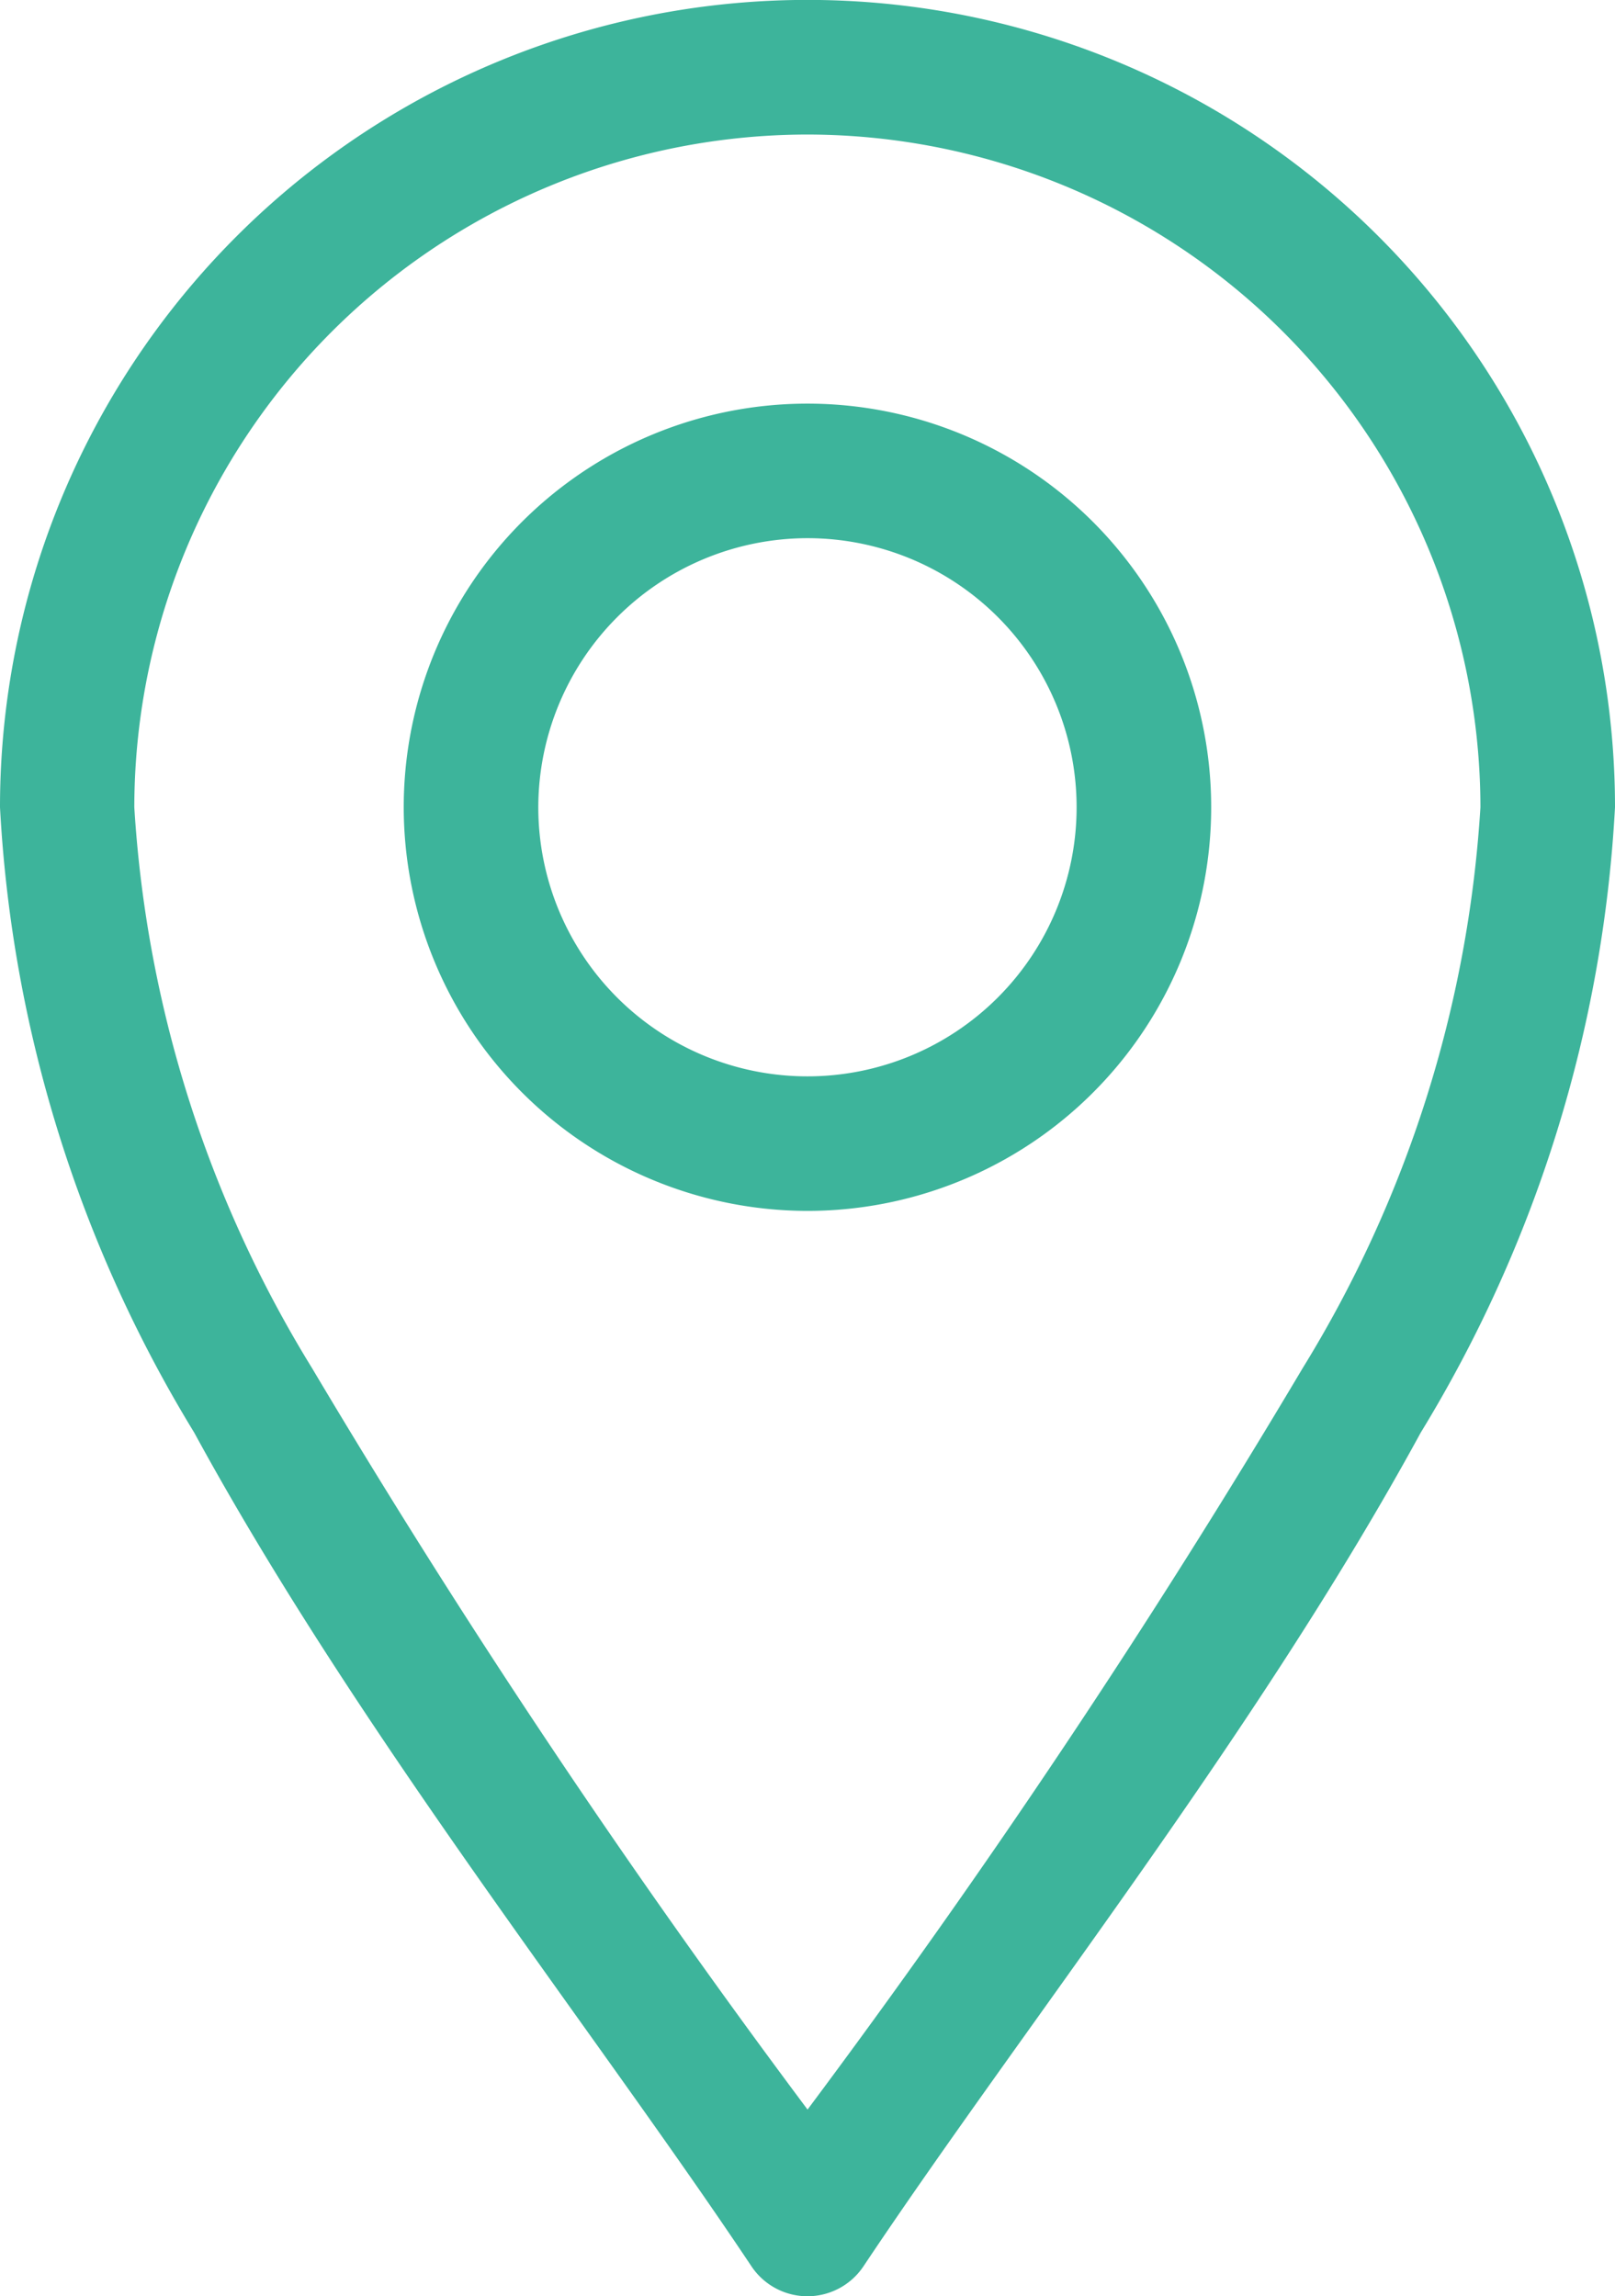
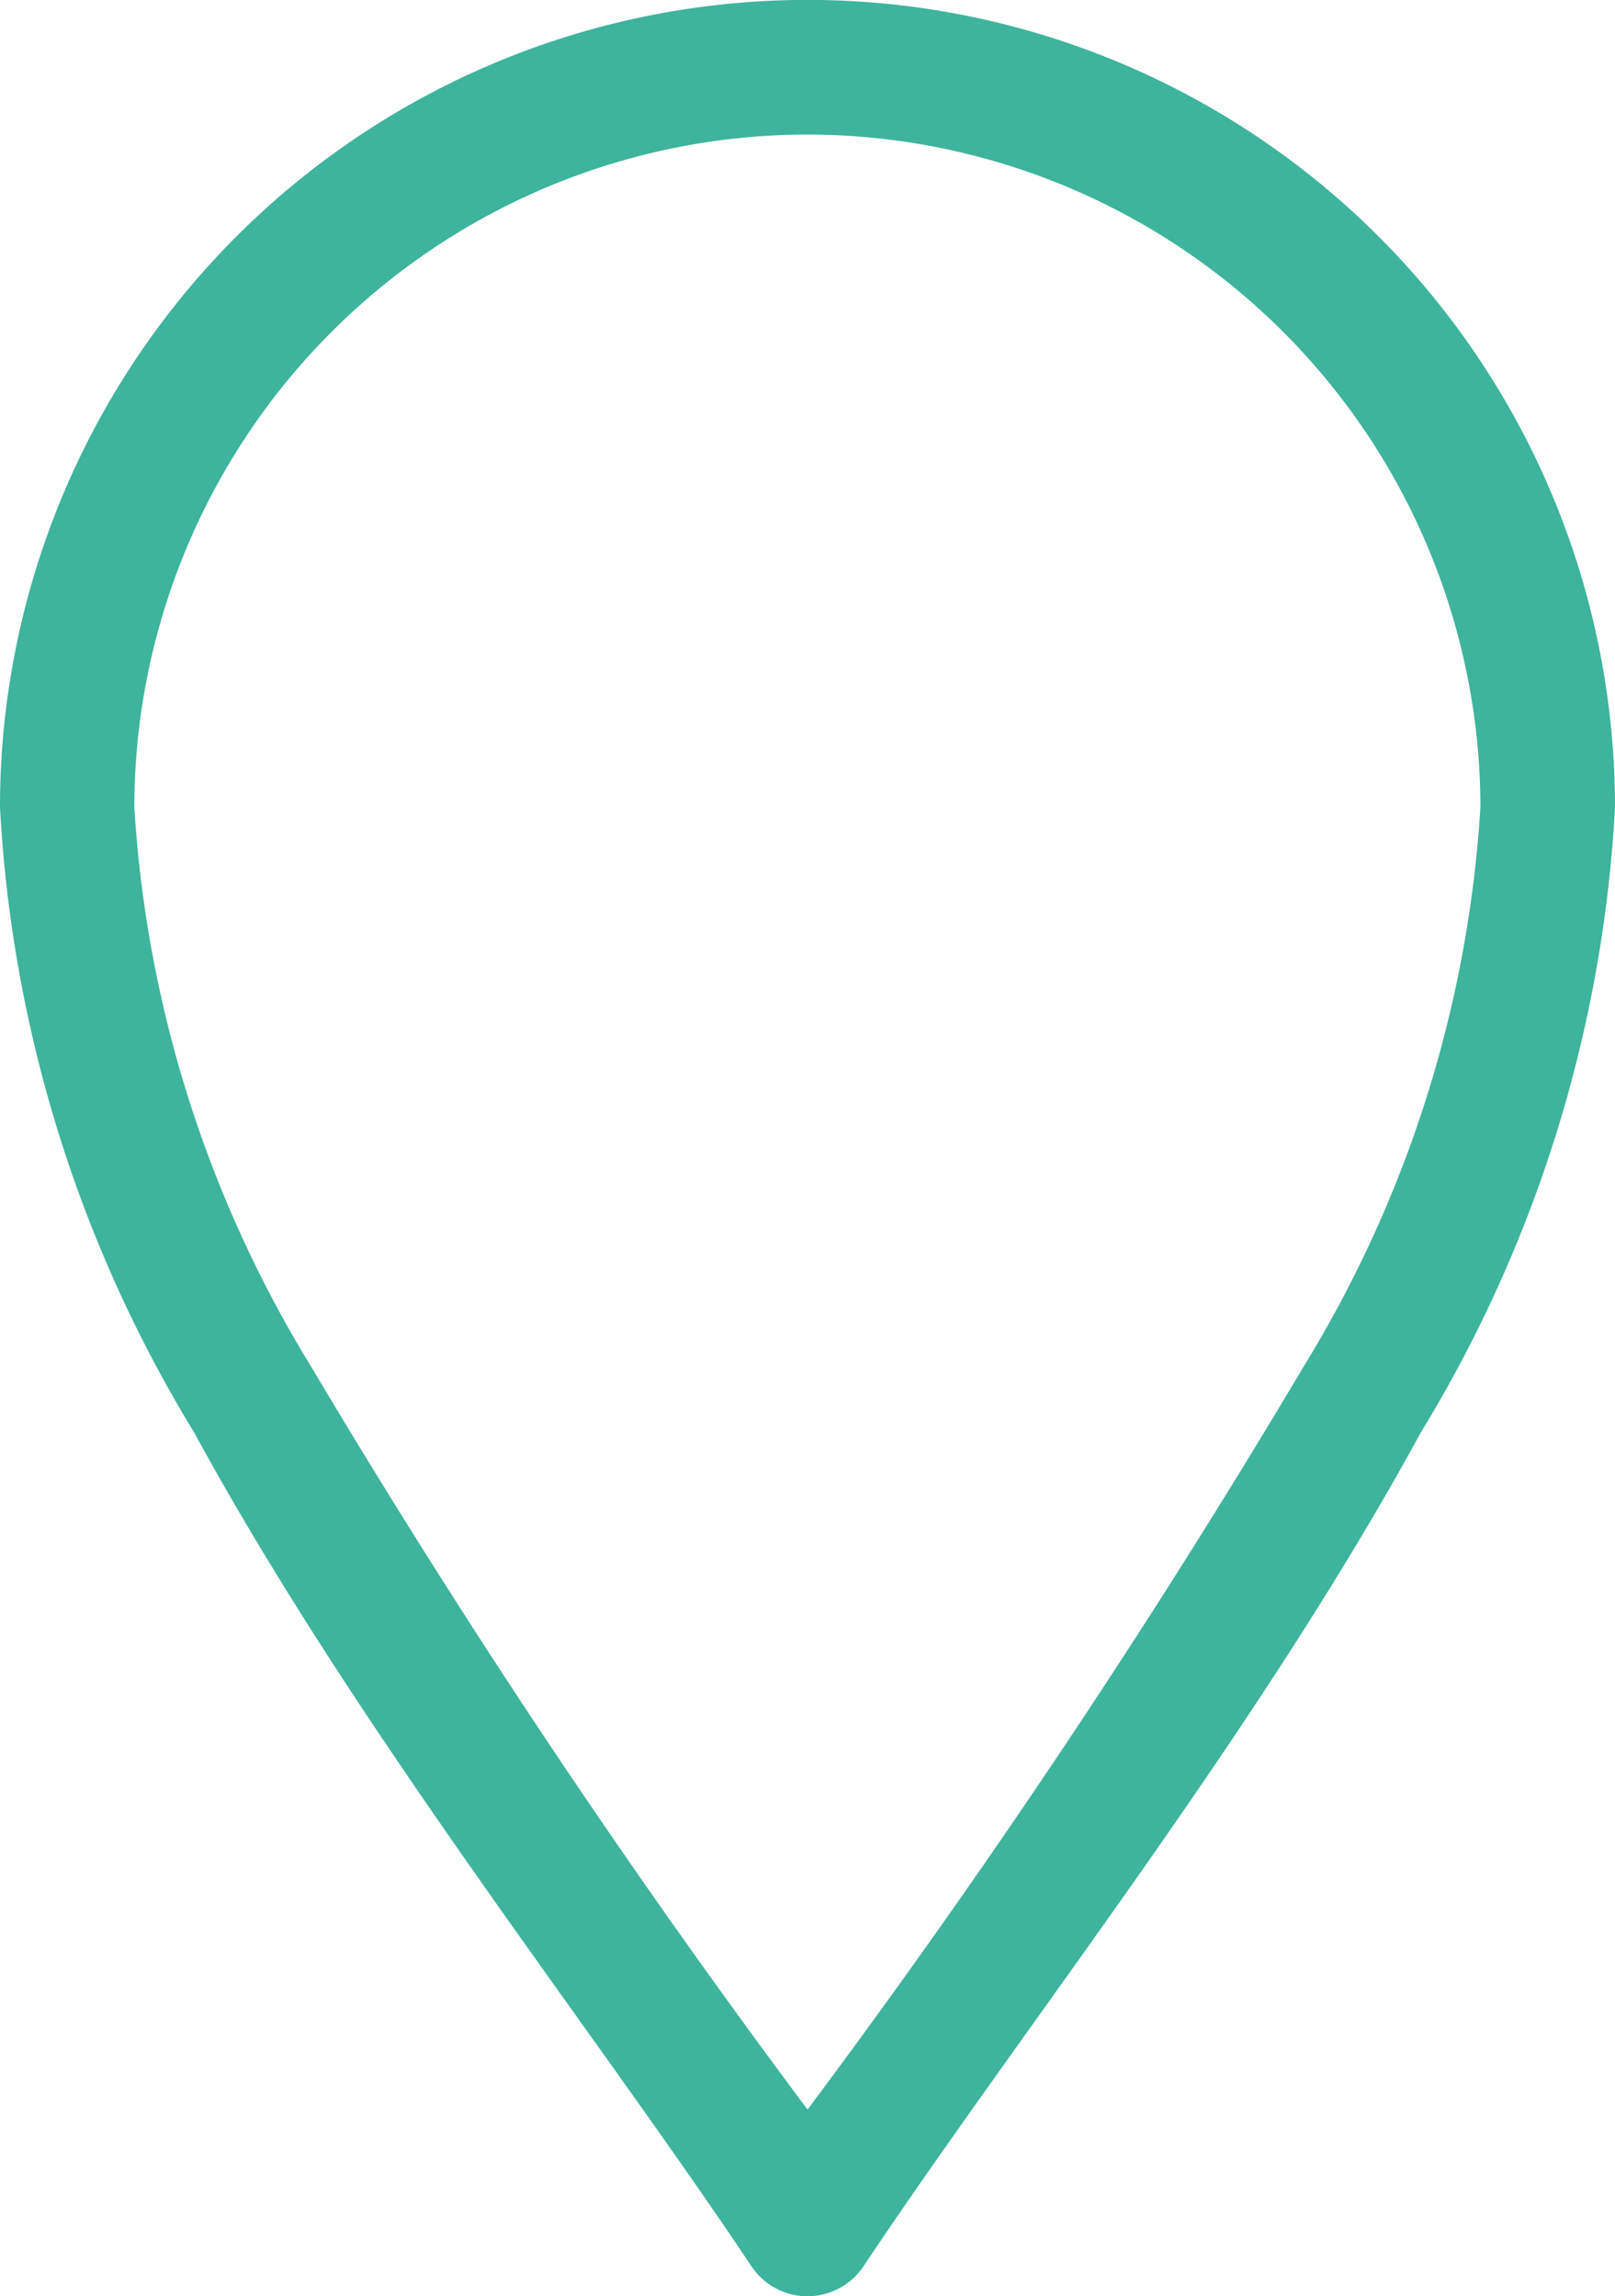
<svg xmlns="http://www.w3.org/2000/svg" width="18.109" height="25.754" viewBox="0 0 18.109 25.754">
  <g id="location" transform="translate(-76)">
    <path id="Path_216" data-name="Path 216" d="M84.426,25.418a.755.755,0,0,0,1.256,0c1.786-2.678,4.416-5.986,6.249-9.351a14.99,14.99,0,0,0,2.178-7.014A9.054,9.054,0,1,0,76,9.054a14.99,14.99,0,0,0,2.178,7.014C80.009,19.43,82.644,22.746,84.426,25.418Zm.628-23.909A7.554,7.554,0,0,1,92.6,9.054a13.578,13.578,0,0,1-1.994,6.292,94.9,94.9,0,0,1-5.551,8.314A94.9,94.9,0,0,1,79.5,15.346a13.578,13.578,0,0,1-1.994-6.292,7.554,7.554,0,0,1,7.545-7.545Z" fill="#3DB49B" />
-     <path id="Path_217" data-name="Path 217" d="M170.527,99.054A4.527,4.527,0,1,0,166,94.527,4.532,4.532,0,0,0,170.527,99.054Zm0-7.545a3.018,3.018,0,1,1-3.018,3.018A3.022,3.022,0,0,1,170.527,91.509Z" transform="translate(-85.473 -85.473)" fill="#3DB49B" />
  </g>
</svg>